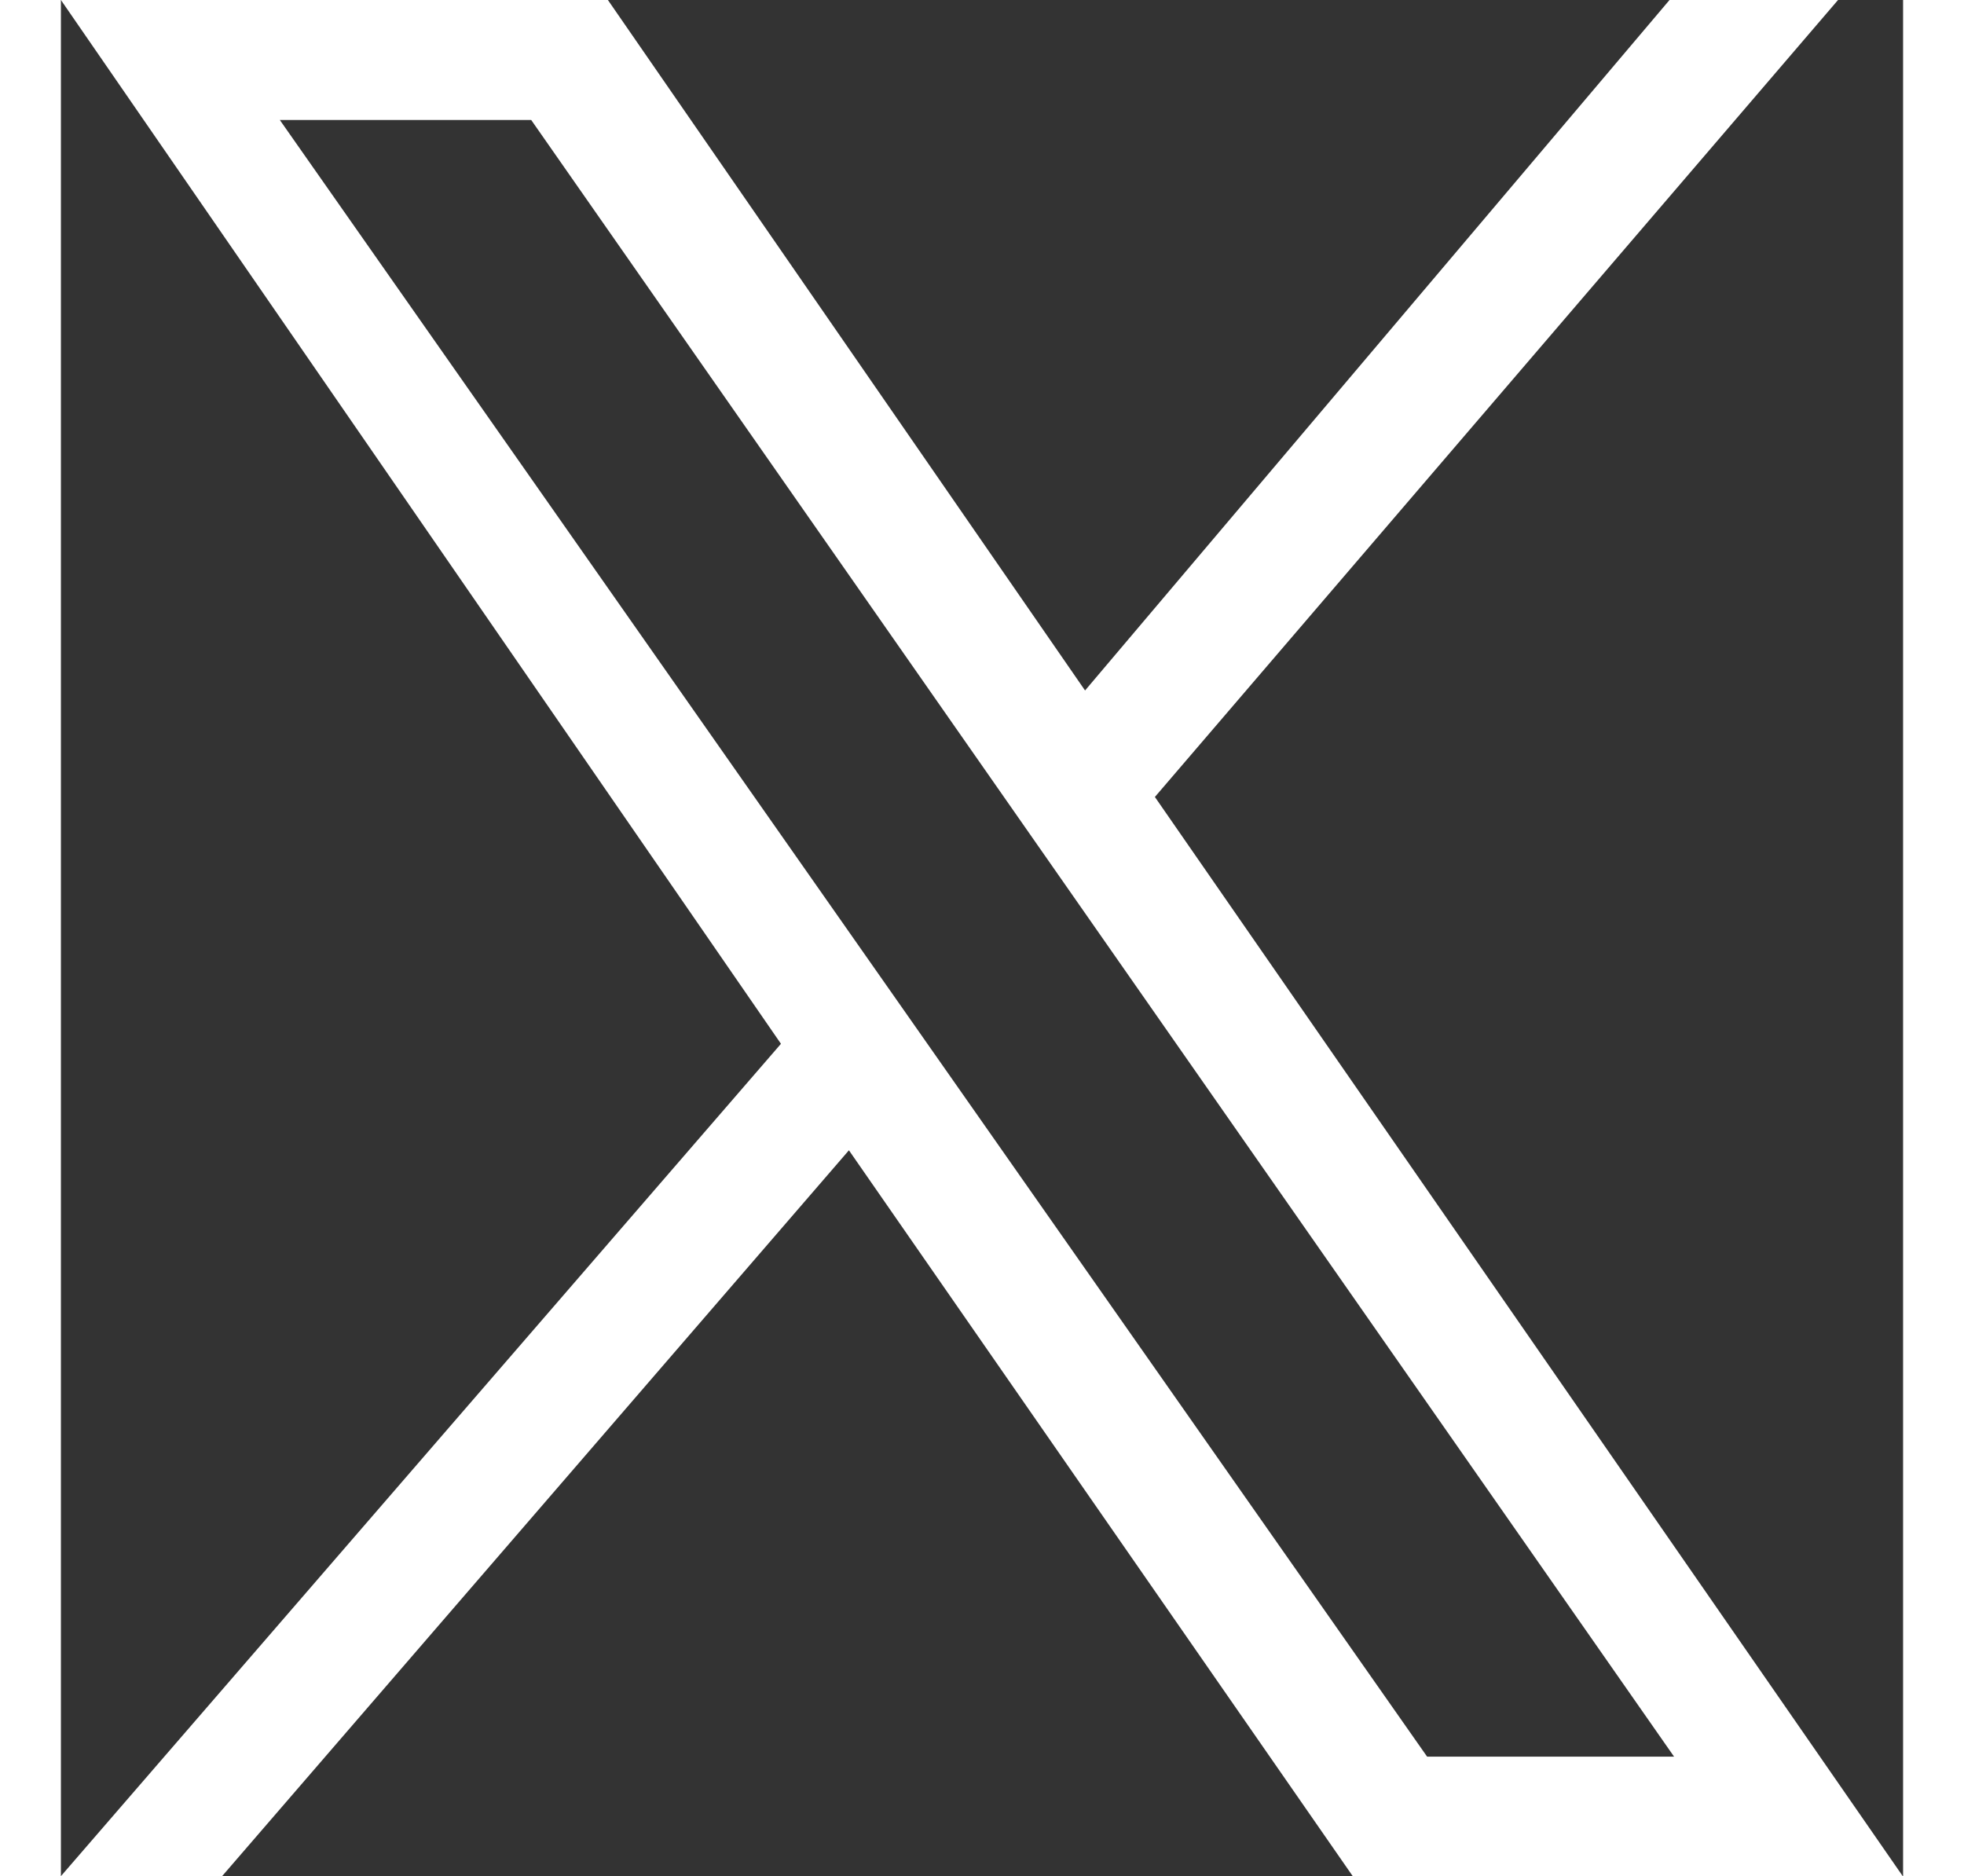
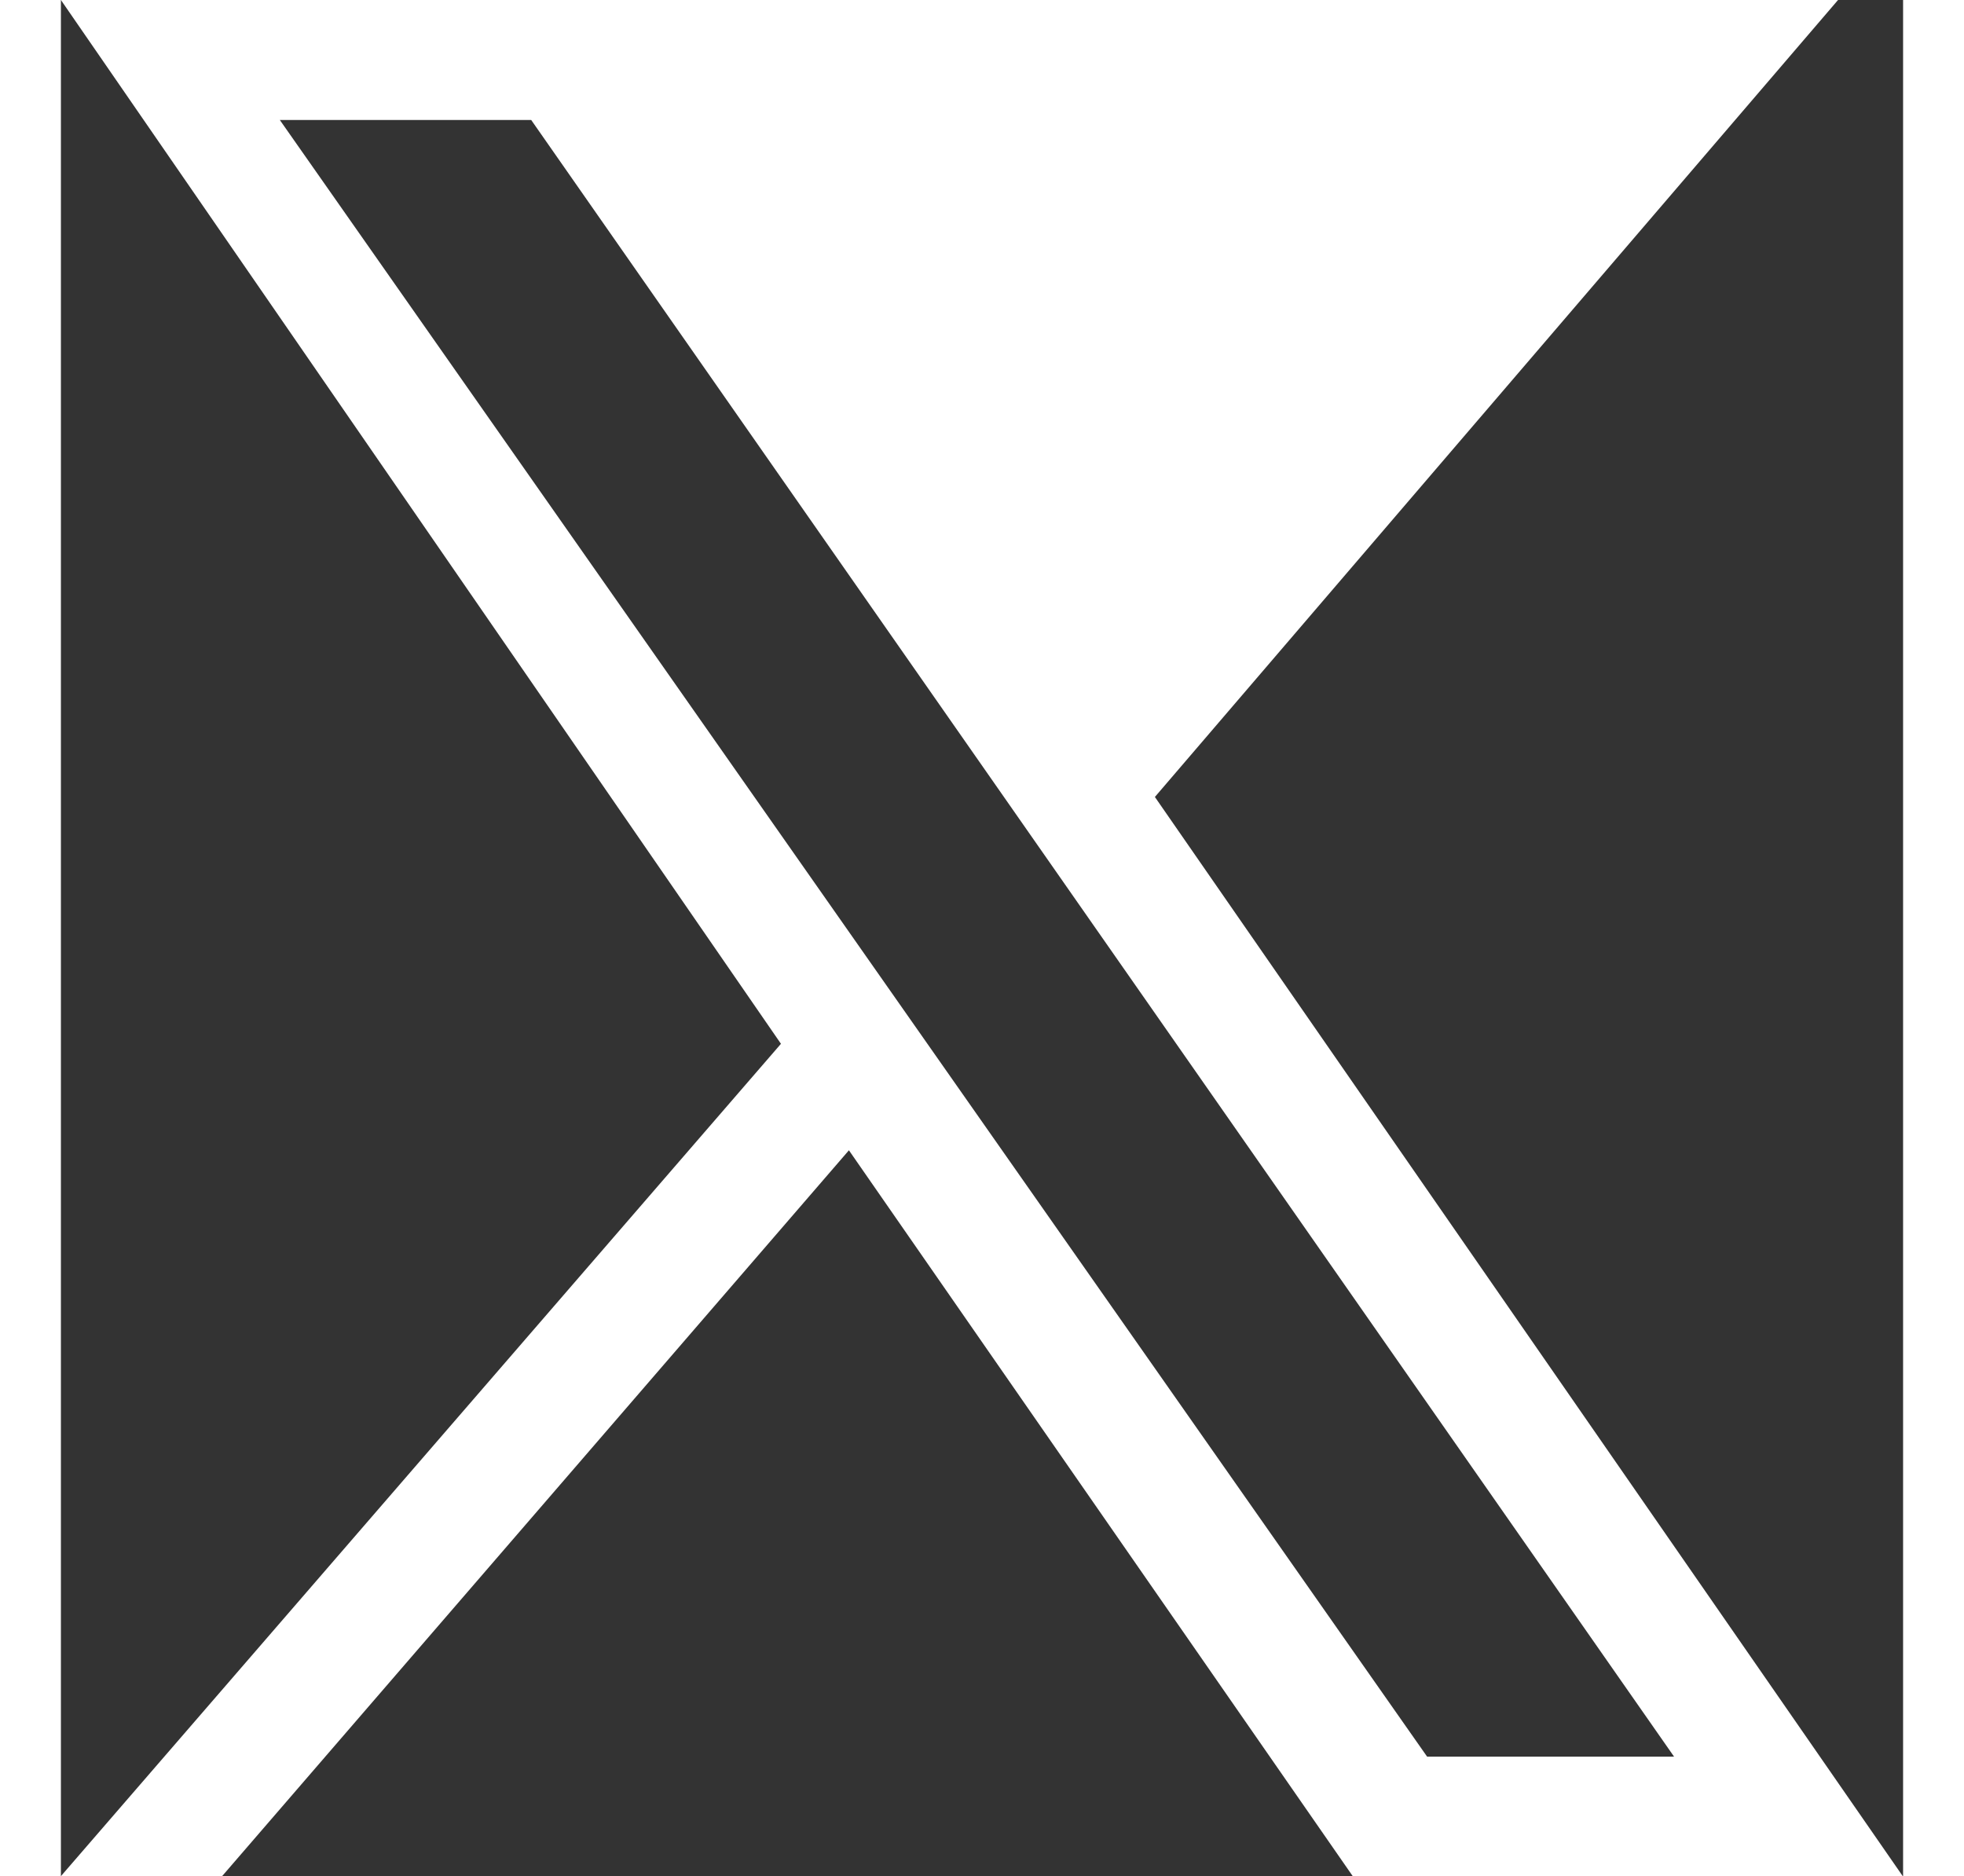
<svg xmlns="http://www.w3.org/2000/svg" width="15.829" height="15.121" viewBox="0 0 15.829 16.121">
  <rect x="0" y="0" width="15.829" height="16.121" fill="#333333" stroke="none" />
-   <path id="Twitter-Logо" d="M9.4,6.848,15.27,0H13.822L8.8,5.933,4.7,0H0L6.187,8.969,0,16.121H1.385L6.771,9.884,11.1,16.121h4.726ZM1.881,1.031H4.041l9.82,14.063H11.739Z" fill="#fff" />
+   <path id="Twitter-Logо" d="M9.4,6.848,15.27,0H13.822H0L6.187,8.969,0,16.121H1.385L6.771,9.884,11.1,16.121h4.726ZM1.881,1.031H4.041l9.82,14.063H11.739Z" fill="#fff" />
</svg>